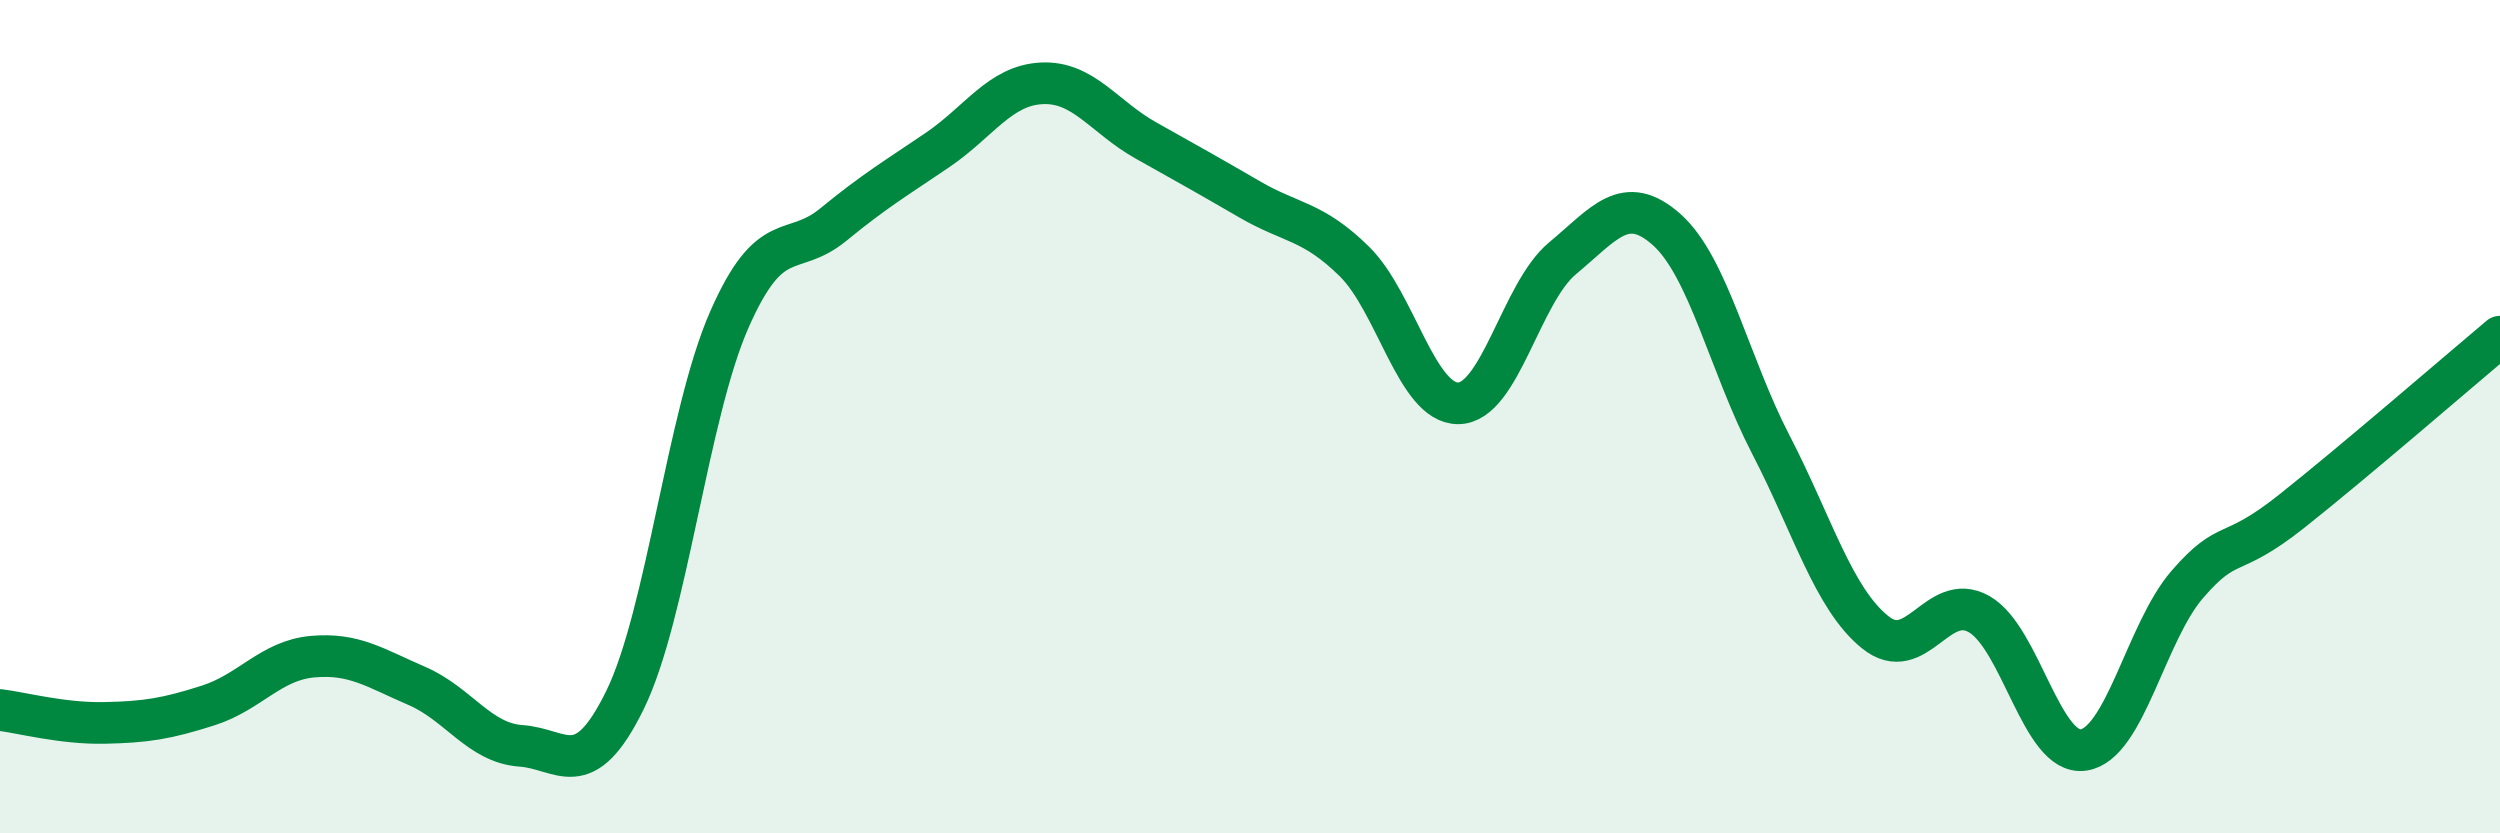
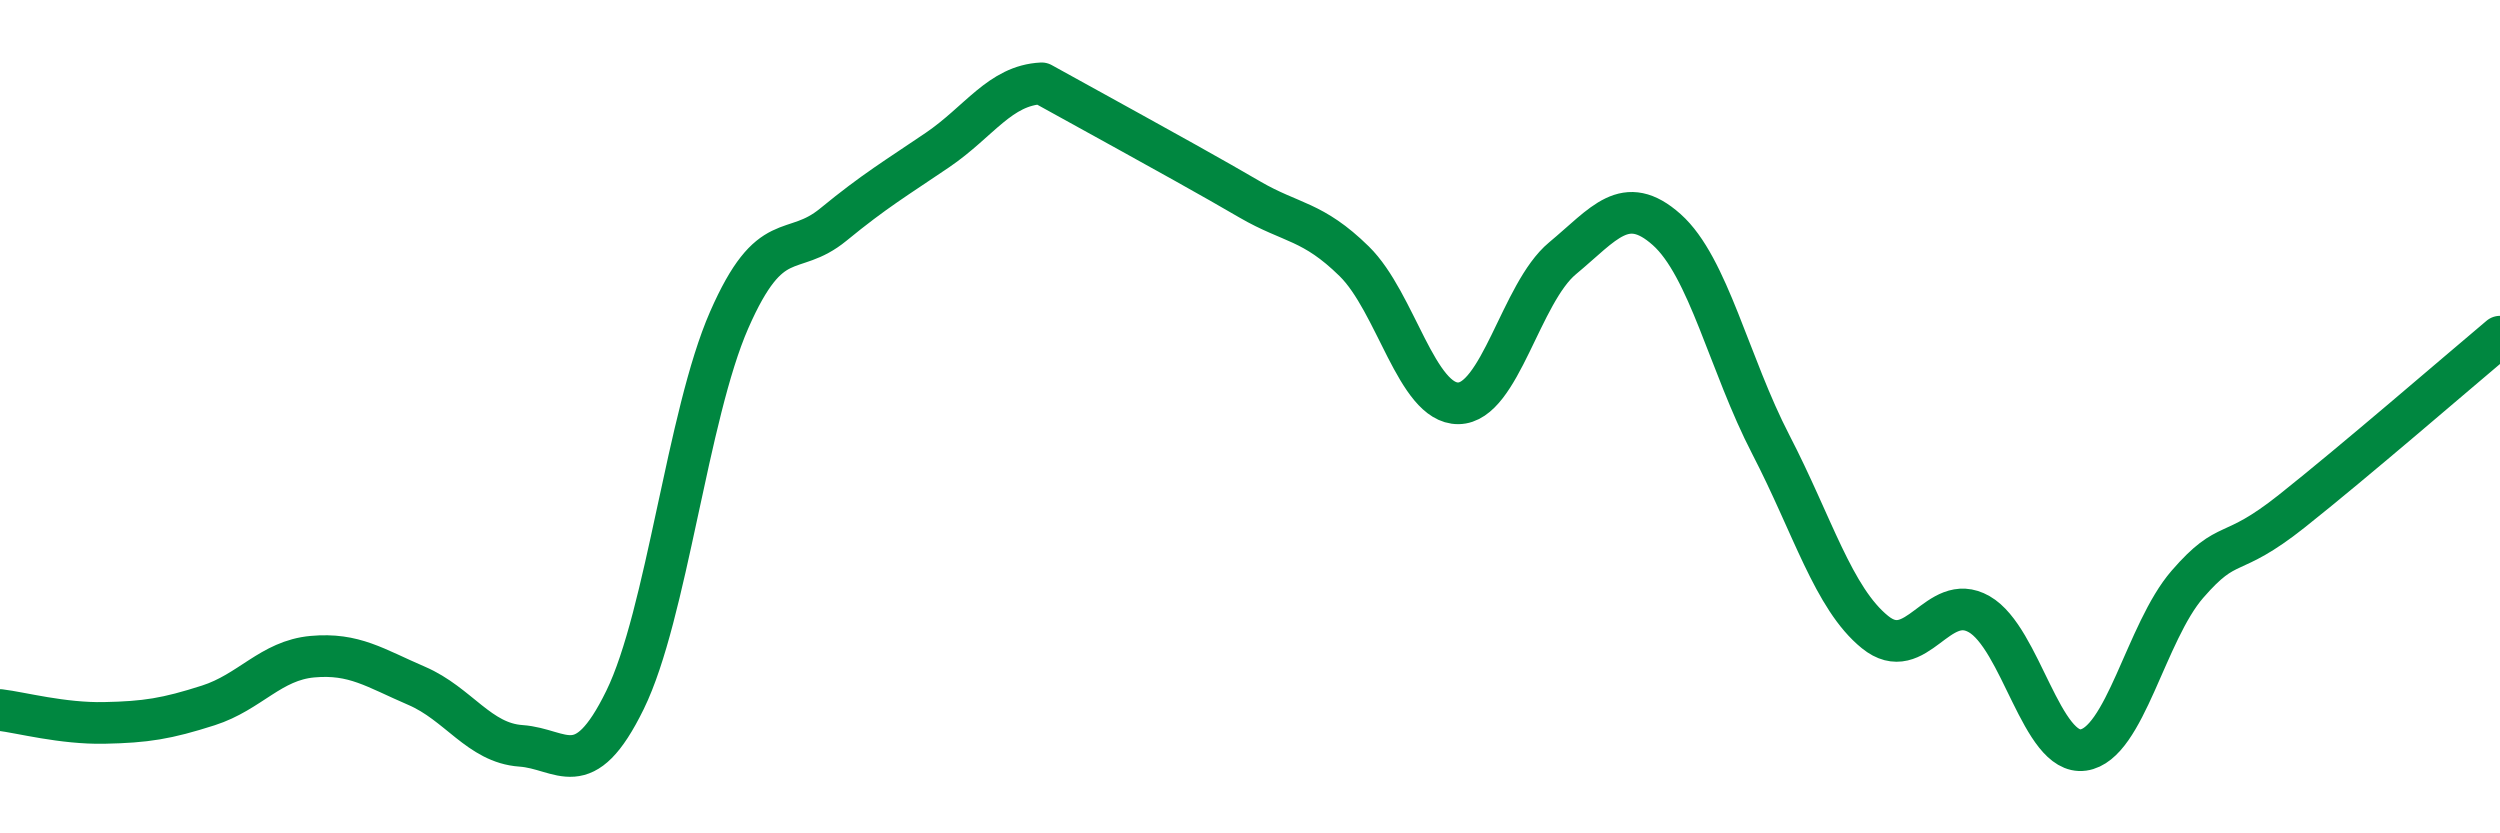
<svg xmlns="http://www.w3.org/2000/svg" width="60" height="20" viewBox="0 0 60 20">
-   <path d="M 0,17.04 C 0.5,17.1 1.5,17.37 2.5,17.35 C 3.5,17.33 4,17.25 5,16.93 C 6,16.61 6.5,15.85 7.5,15.76 C 8.5,15.67 9,16.03 10,16.46 C 11,16.89 11.5,17.83 12.5,17.9 C 13.5,17.97 14,18.84 15,16.8 C 16,14.76 16.5,9.96 17.5,7.68 C 18.5,5.4 19,6.21 20,5.39 C 21,4.57 21.5,4.28 22.5,3.6 C 23.5,2.92 24,2.05 25,2 C 26,1.95 26.5,2.81 27.5,3.37 C 28.5,3.93 29,4.21 30,4.79 C 31,5.37 31.5,5.29 32.5,6.27 C 33.5,7.25 34,9.69 35,9.68 C 36,9.67 36.5,7.03 37.5,6.2 C 38.5,5.37 39,4.62 40,5.51 C 41,6.4 41.5,8.74 42.5,10.67 C 43.5,12.6 44,14.36 45,15.17 C 46,15.98 46.5,14.17 47.5,14.74 C 48.5,15.31 49,18.14 50,18 C 51,17.86 51.5,15.17 52.5,14.02 C 53.5,12.87 53.5,13.46 55,12.27 C 56.5,11.08 59,8.92 60,8.08L60 20L0 20Z" fill="#008740" opacity="0.1" stroke-linecap="round" stroke-linejoin="round" />
-   <path d="M 0,17.04 C 0.5,17.1 1.5,17.37 2.5,17.35 C 3.5,17.33 4,17.25 5,16.93 C 6,16.61 6.5,15.85 7.5,15.76 C 8.5,15.67 9,16.03 10,16.46 C 11,16.89 11.5,17.83 12.5,17.9 C 13.5,17.97 14,18.84 15,16.8 C 16,14.76 16.5,9.96 17.5,7.68 C 18.5,5.4 19,6.21 20,5.39 C 21,4.57 21.5,4.28 22.5,3.6 C 23.5,2.92 24,2.05 25,2 C 26,1.95 26.5,2.81 27.5,3.37 C 28.5,3.93 29,4.21 30,4.79 C 31,5.37 31.5,5.29 32.5,6.27 C 33.5,7.25 34,9.69 35,9.68 C 36,9.67 36.5,7.03 37.5,6.2 C 38.5,5.37 39,4.62 40,5.51 C 41,6.4 41.5,8.74 42.5,10.67 C 43.5,12.6 44,14.36 45,15.17 C 46,15.98 46.5,14.17 47.5,14.74 C 48.5,15.31 49,18.14 50,18 C 51,17.86 51.5,15.17 52.5,14.02 C 53.5,12.87 53.5,13.46 55,12.27 C 56.5,11.08 59,8.92 60,8.08" stroke="#008740" stroke-width="1" fill="none" stroke-linecap="round" stroke-linejoin="round" />
+   <path d="M 0,17.04 C 0.5,17.1 1.5,17.37 2.5,17.35 C 3.5,17.33 4,17.25 5,16.93 C 6,16.61 6.5,15.85 7.5,15.76 C 8.5,15.67 9,16.03 10,16.46 C 11,16.89 11.5,17.83 12.5,17.9 C 13.5,17.97 14,18.84 15,16.8 C 16,14.76 16.5,9.96 17.5,7.68 C 18.5,5.4 19,6.21 20,5.39 C 21,4.57 21.5,4.28 22.5,3.6 C 23.5,2.92 24,2.05 25,2 C 28.5,3.93 29,4.21 30,4.79 C 31,5.37 31.5,5.29 32.5,6.27 C 33.5,7.25 34,9.69 35,9.68 C 36,9.67 36.5,7.03 37.5,6.2 C 38.5,5.37 39,4.62 40,5.51 C 41,6.4 41.5,8.74 42.5,10.67 C 43.5,12.6 44,14.36 45,15.17 C 46,15.98 46.5,14.17 47.5,14.74 C 48.5,15.31 49,18.14 50,18 C 51,17.86 51.5,15.17 52.5,14.02 C 53.5,12.87 53.5,13.46 55,12.27 C 56.5,11.08 59,8.92 60,8.08" stroke="#008740" stroke-width="1" fill="none" stroke-linecap="round" stroke-linejoin="round" />
</svg>